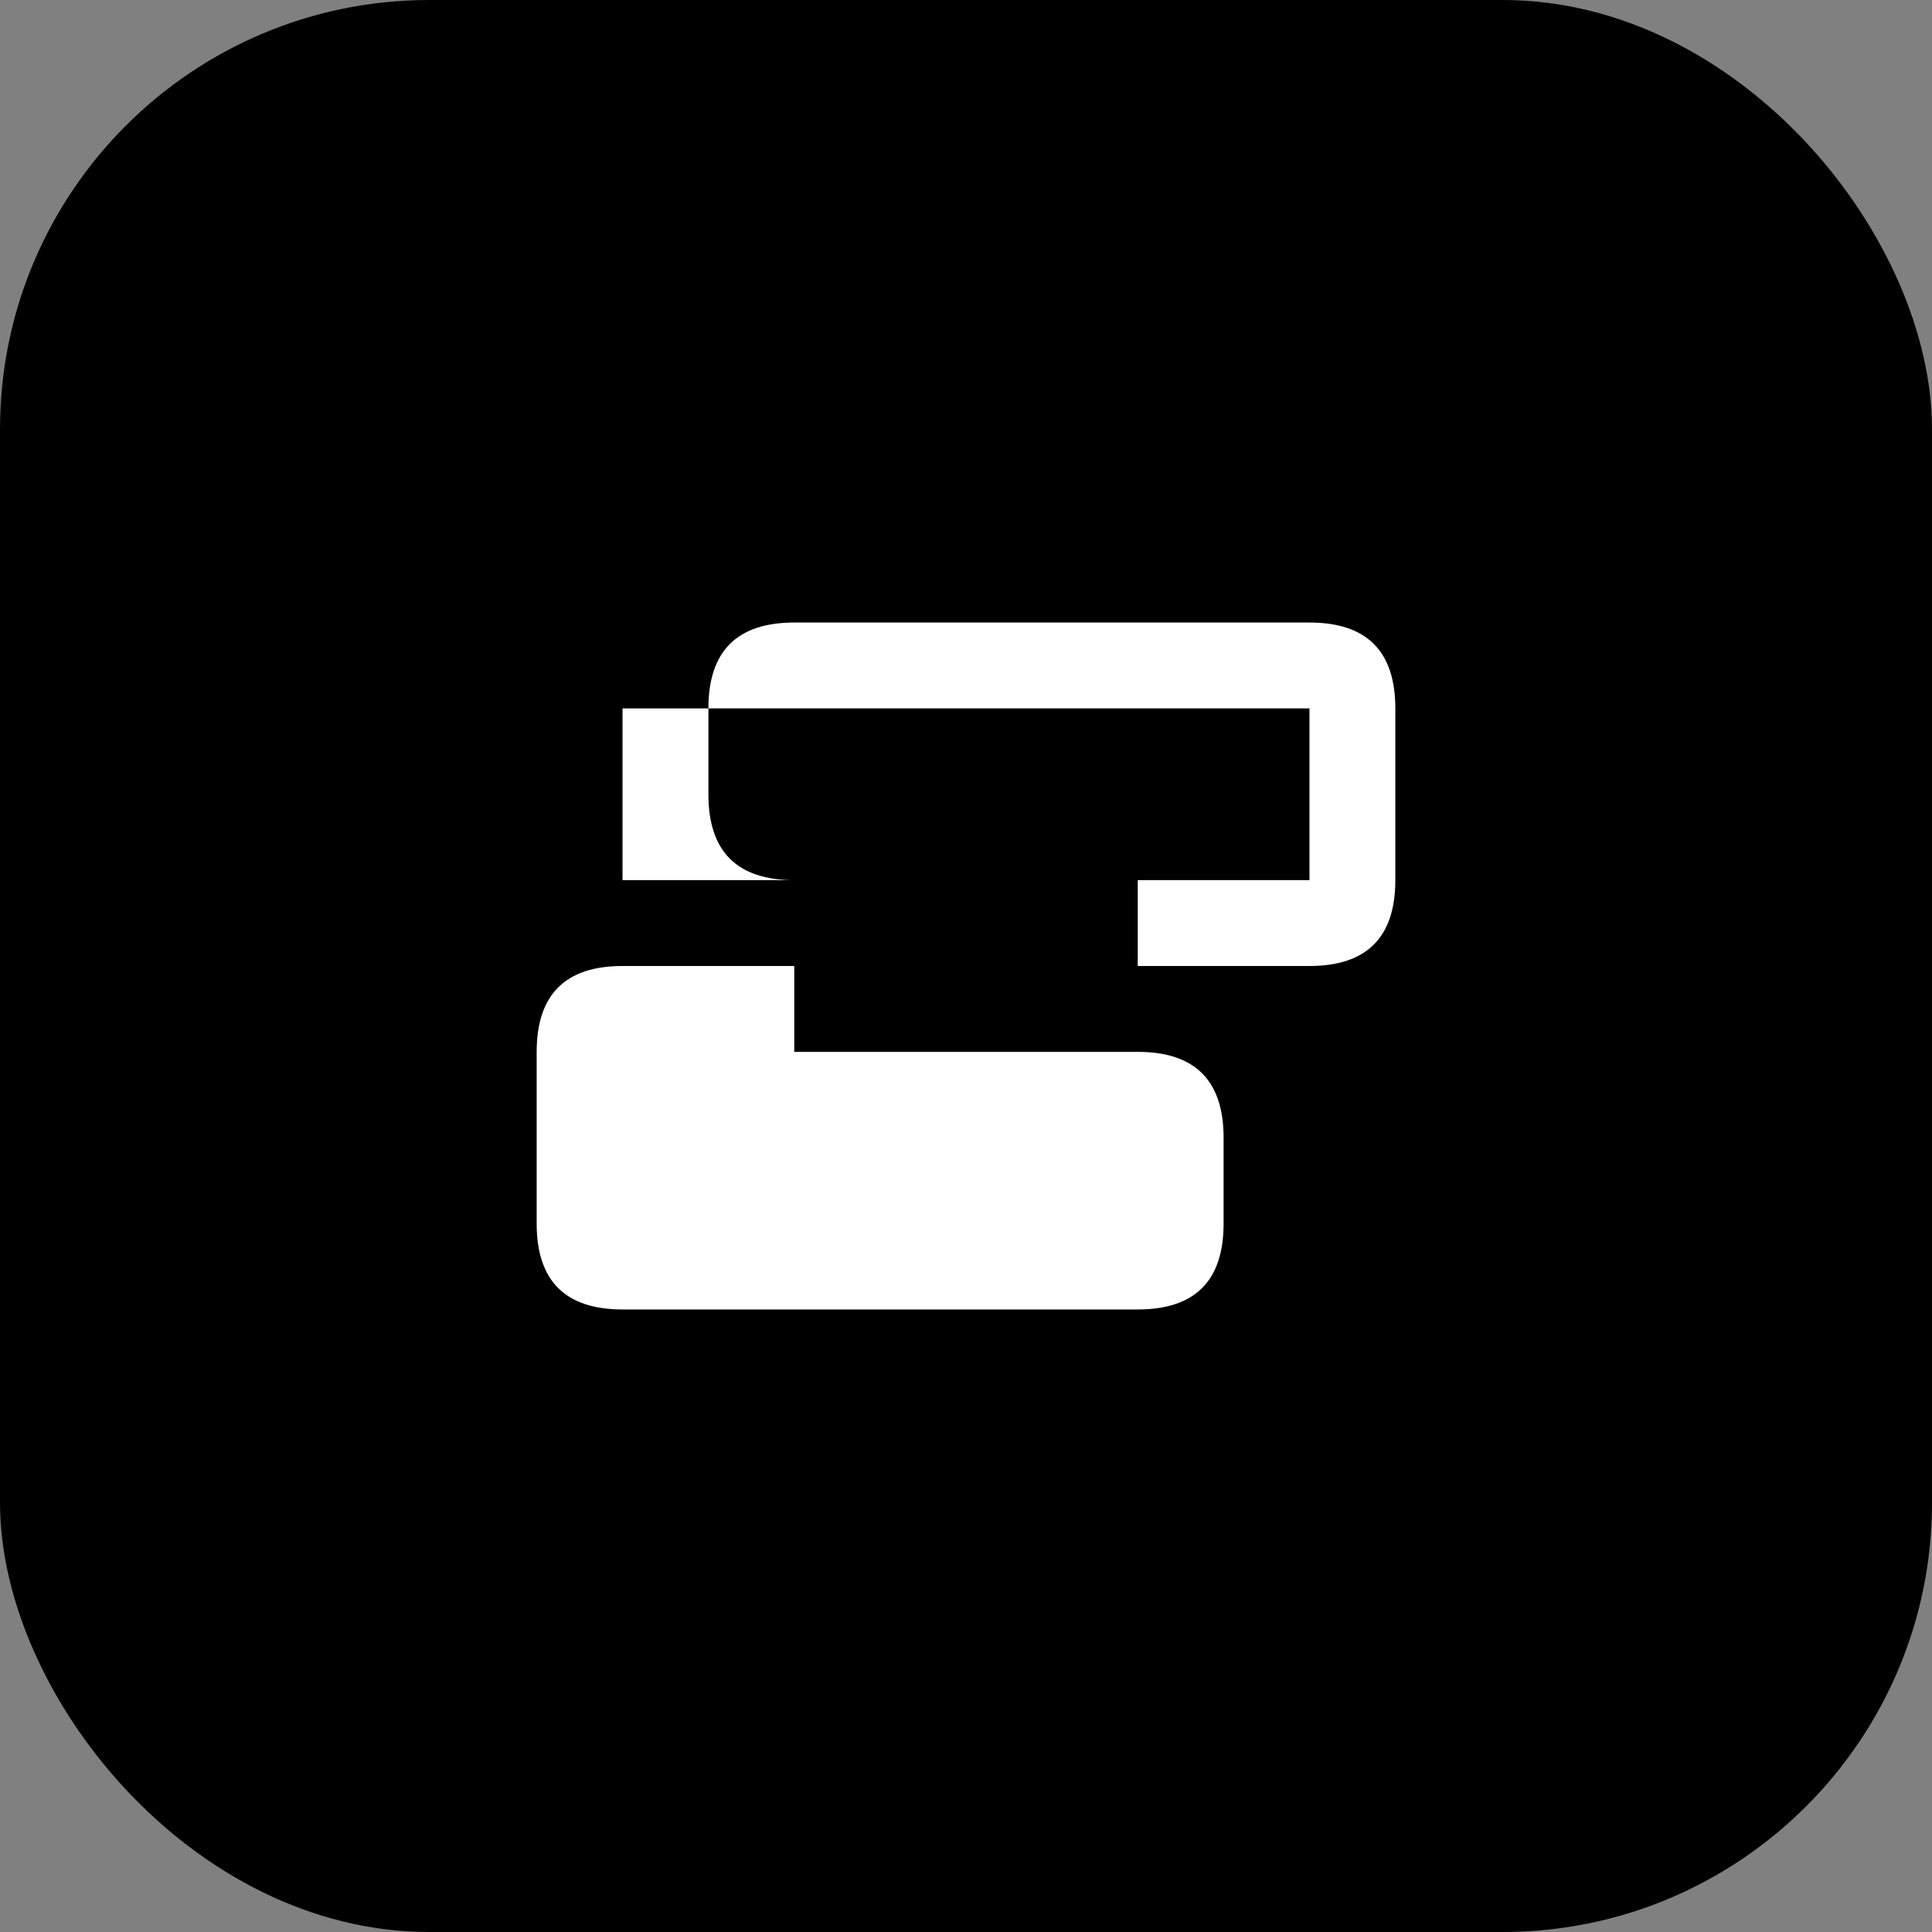
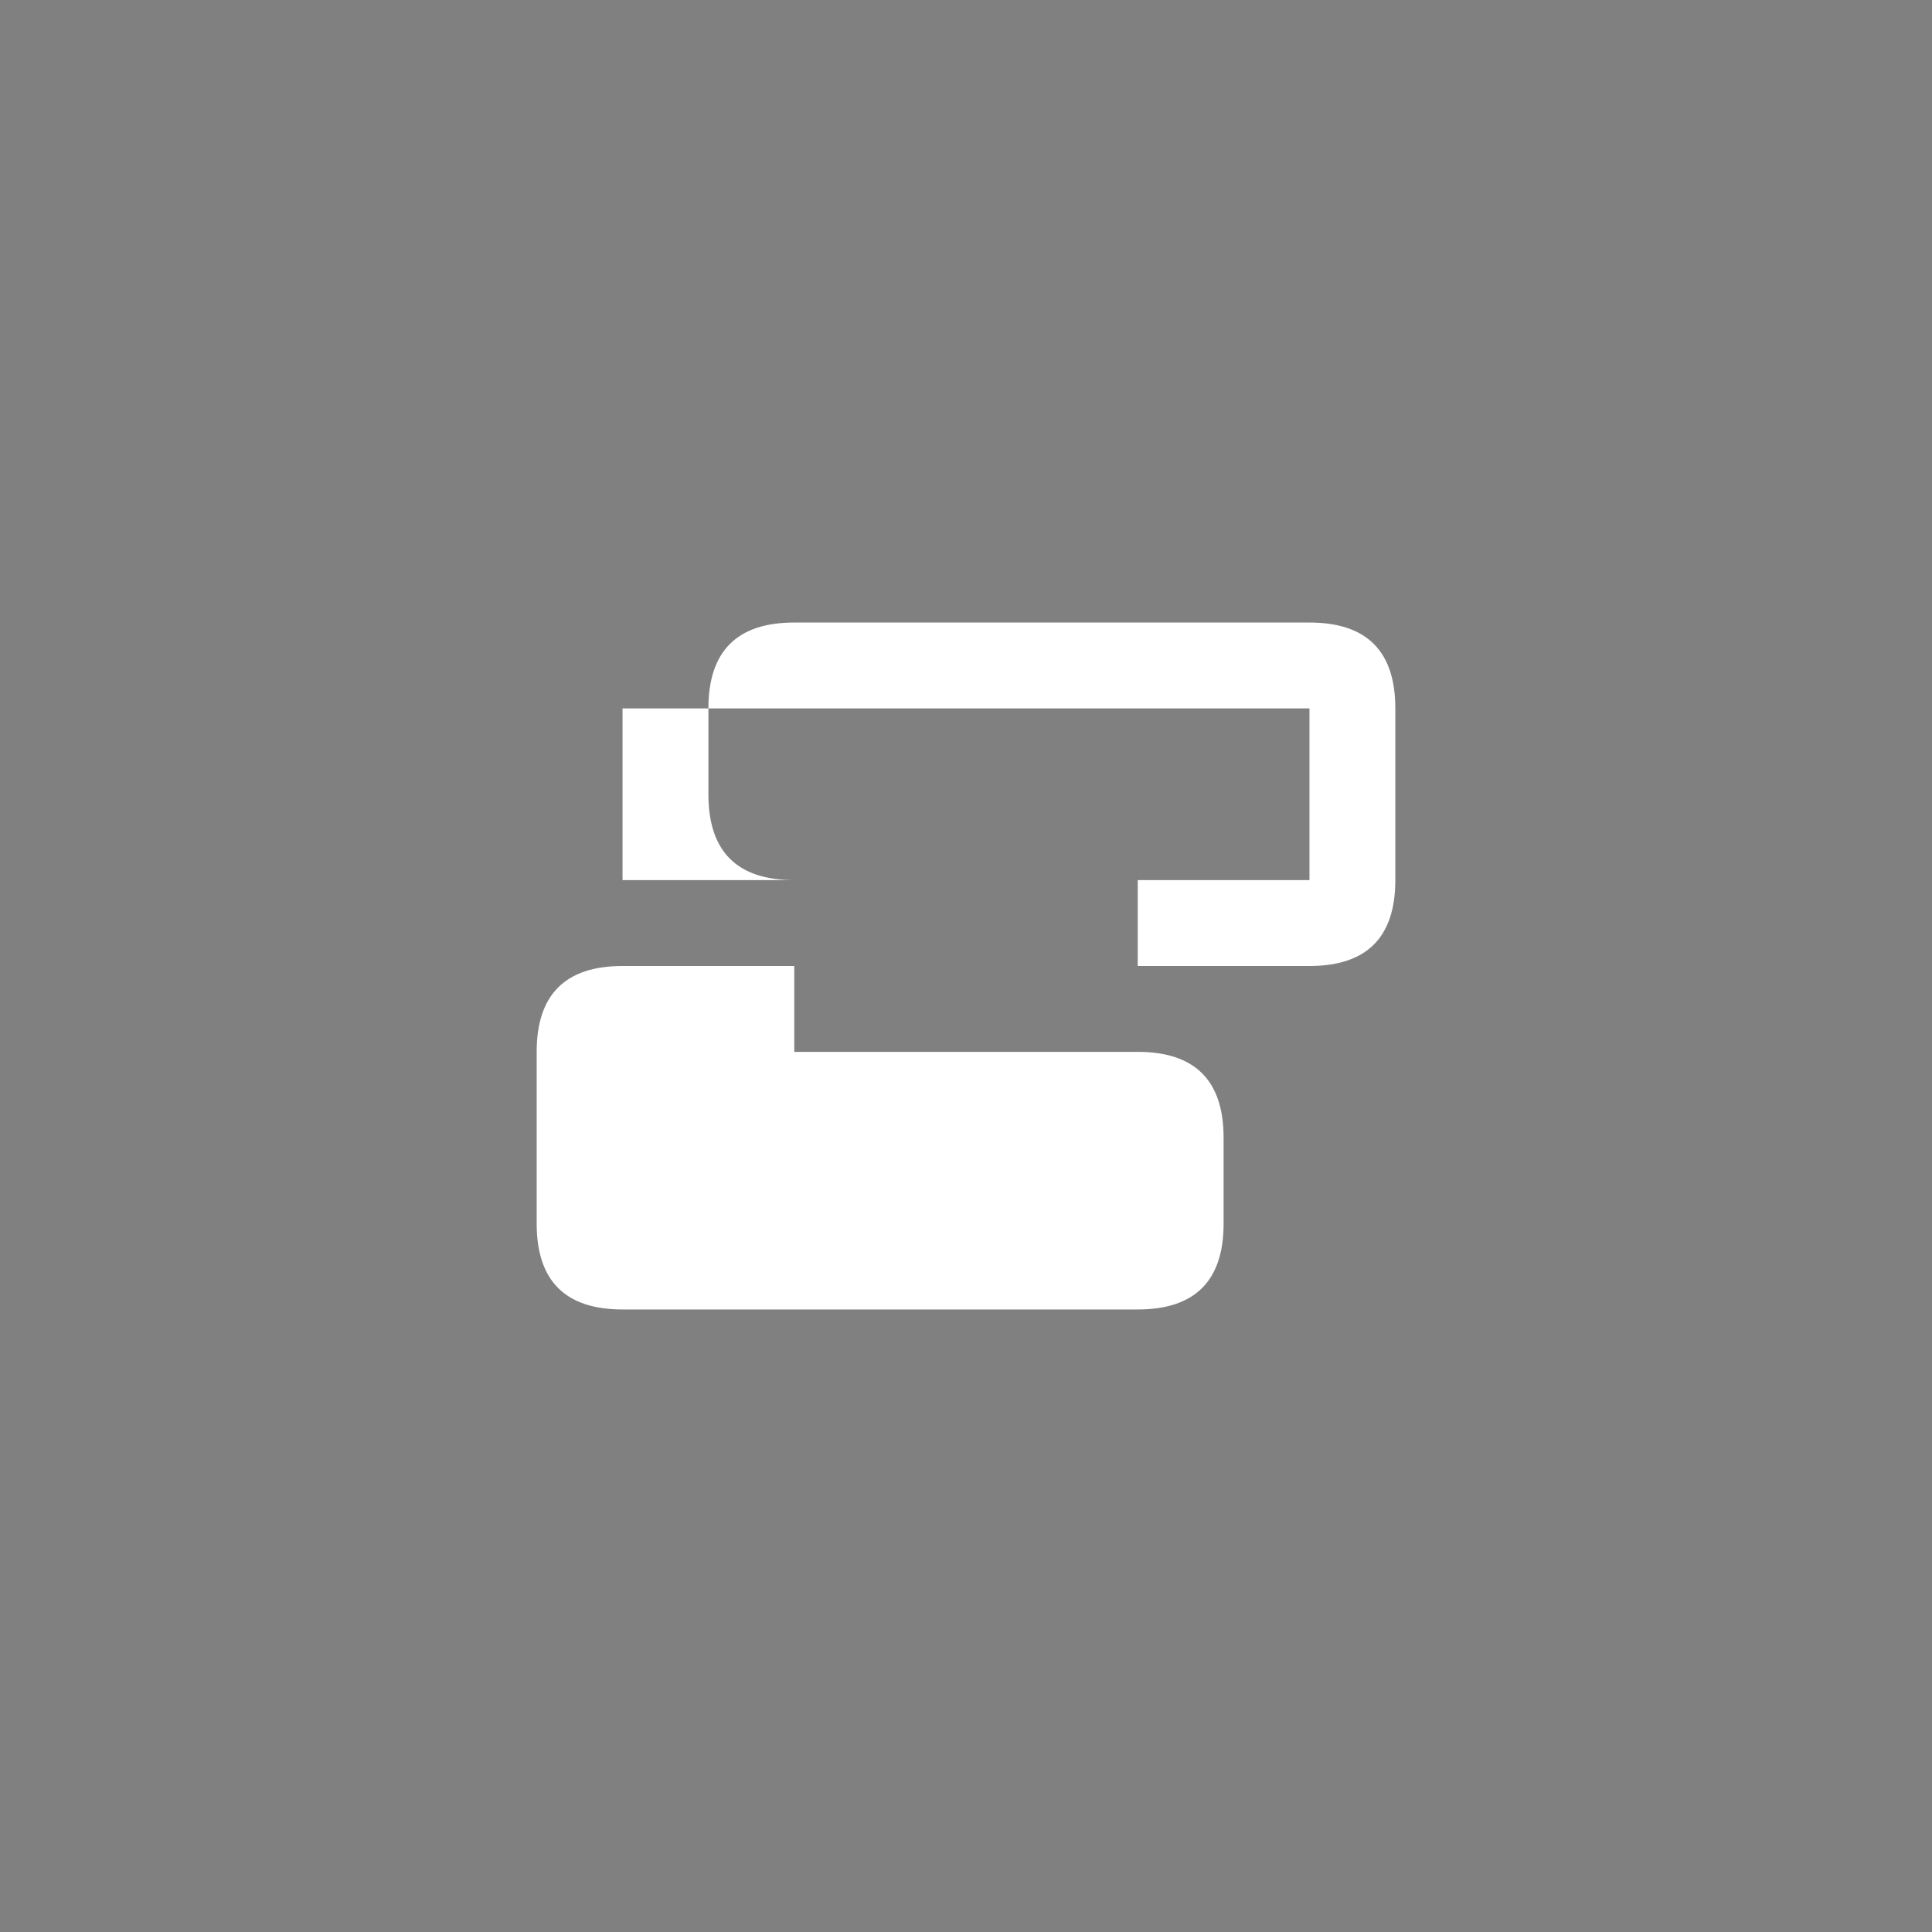
<svg xmlns="http://www.w3.org/2000/svg" id="app-icon" viewBox="0 0 180 180">
  <rect x="0" y="0" width="180" height="180" fill="#808080" stroke="none" />
  <defs>
    <style>
      .bg { fill: #000000; }
      .logo { fill: #ffffff; }
    </style>
  </defs>
-   <rect width="180" height="180" class="bg" rx="40" />
  <g class="logo" transform="translate(90, 90) scale(0.8)">
-     <path d="M-40,-40 L40,-40 Q50,-40 50,-30 L50,-10 Q50,0 40,0 L-20,0 L-20,10 L20,10 Q30,10 30,20 L30,30 Q30,40 20,40 L-40,40 Q-50,40 -50,30 L-50,10 Q-50,0 -40,0 L20,0 L20,-10 L-20,-10 Q-30,-10 -30,-20 L-30,-30 Q-30,-40 -20,-40 L-40,-40 Z M-40,-30 L-40,-10 L40,-10 L40,-30 L-40,-30 Z" />
+     <path d="M-40,-40 L40,-40 Q50,-40 50,-30 L50,-10 Q50,0 40,0 L-20,0 L-20,10 L20,10 Q30,10 30,20 L30,30 Q30,40 20,40 L-40,40 Q-50,40 -50,30 L-50,10 Q-50,0 -40,0 L20,0 L20,-10 L-20,-10 Q-30,-10 -30,-20 L-30,-30 Q-30,-40 -20,-40 L-40,-40 M-40,-30 L-40,-10 L40,-10 L40,-30 L-40,-30 Z" />
  </g>
</svg>